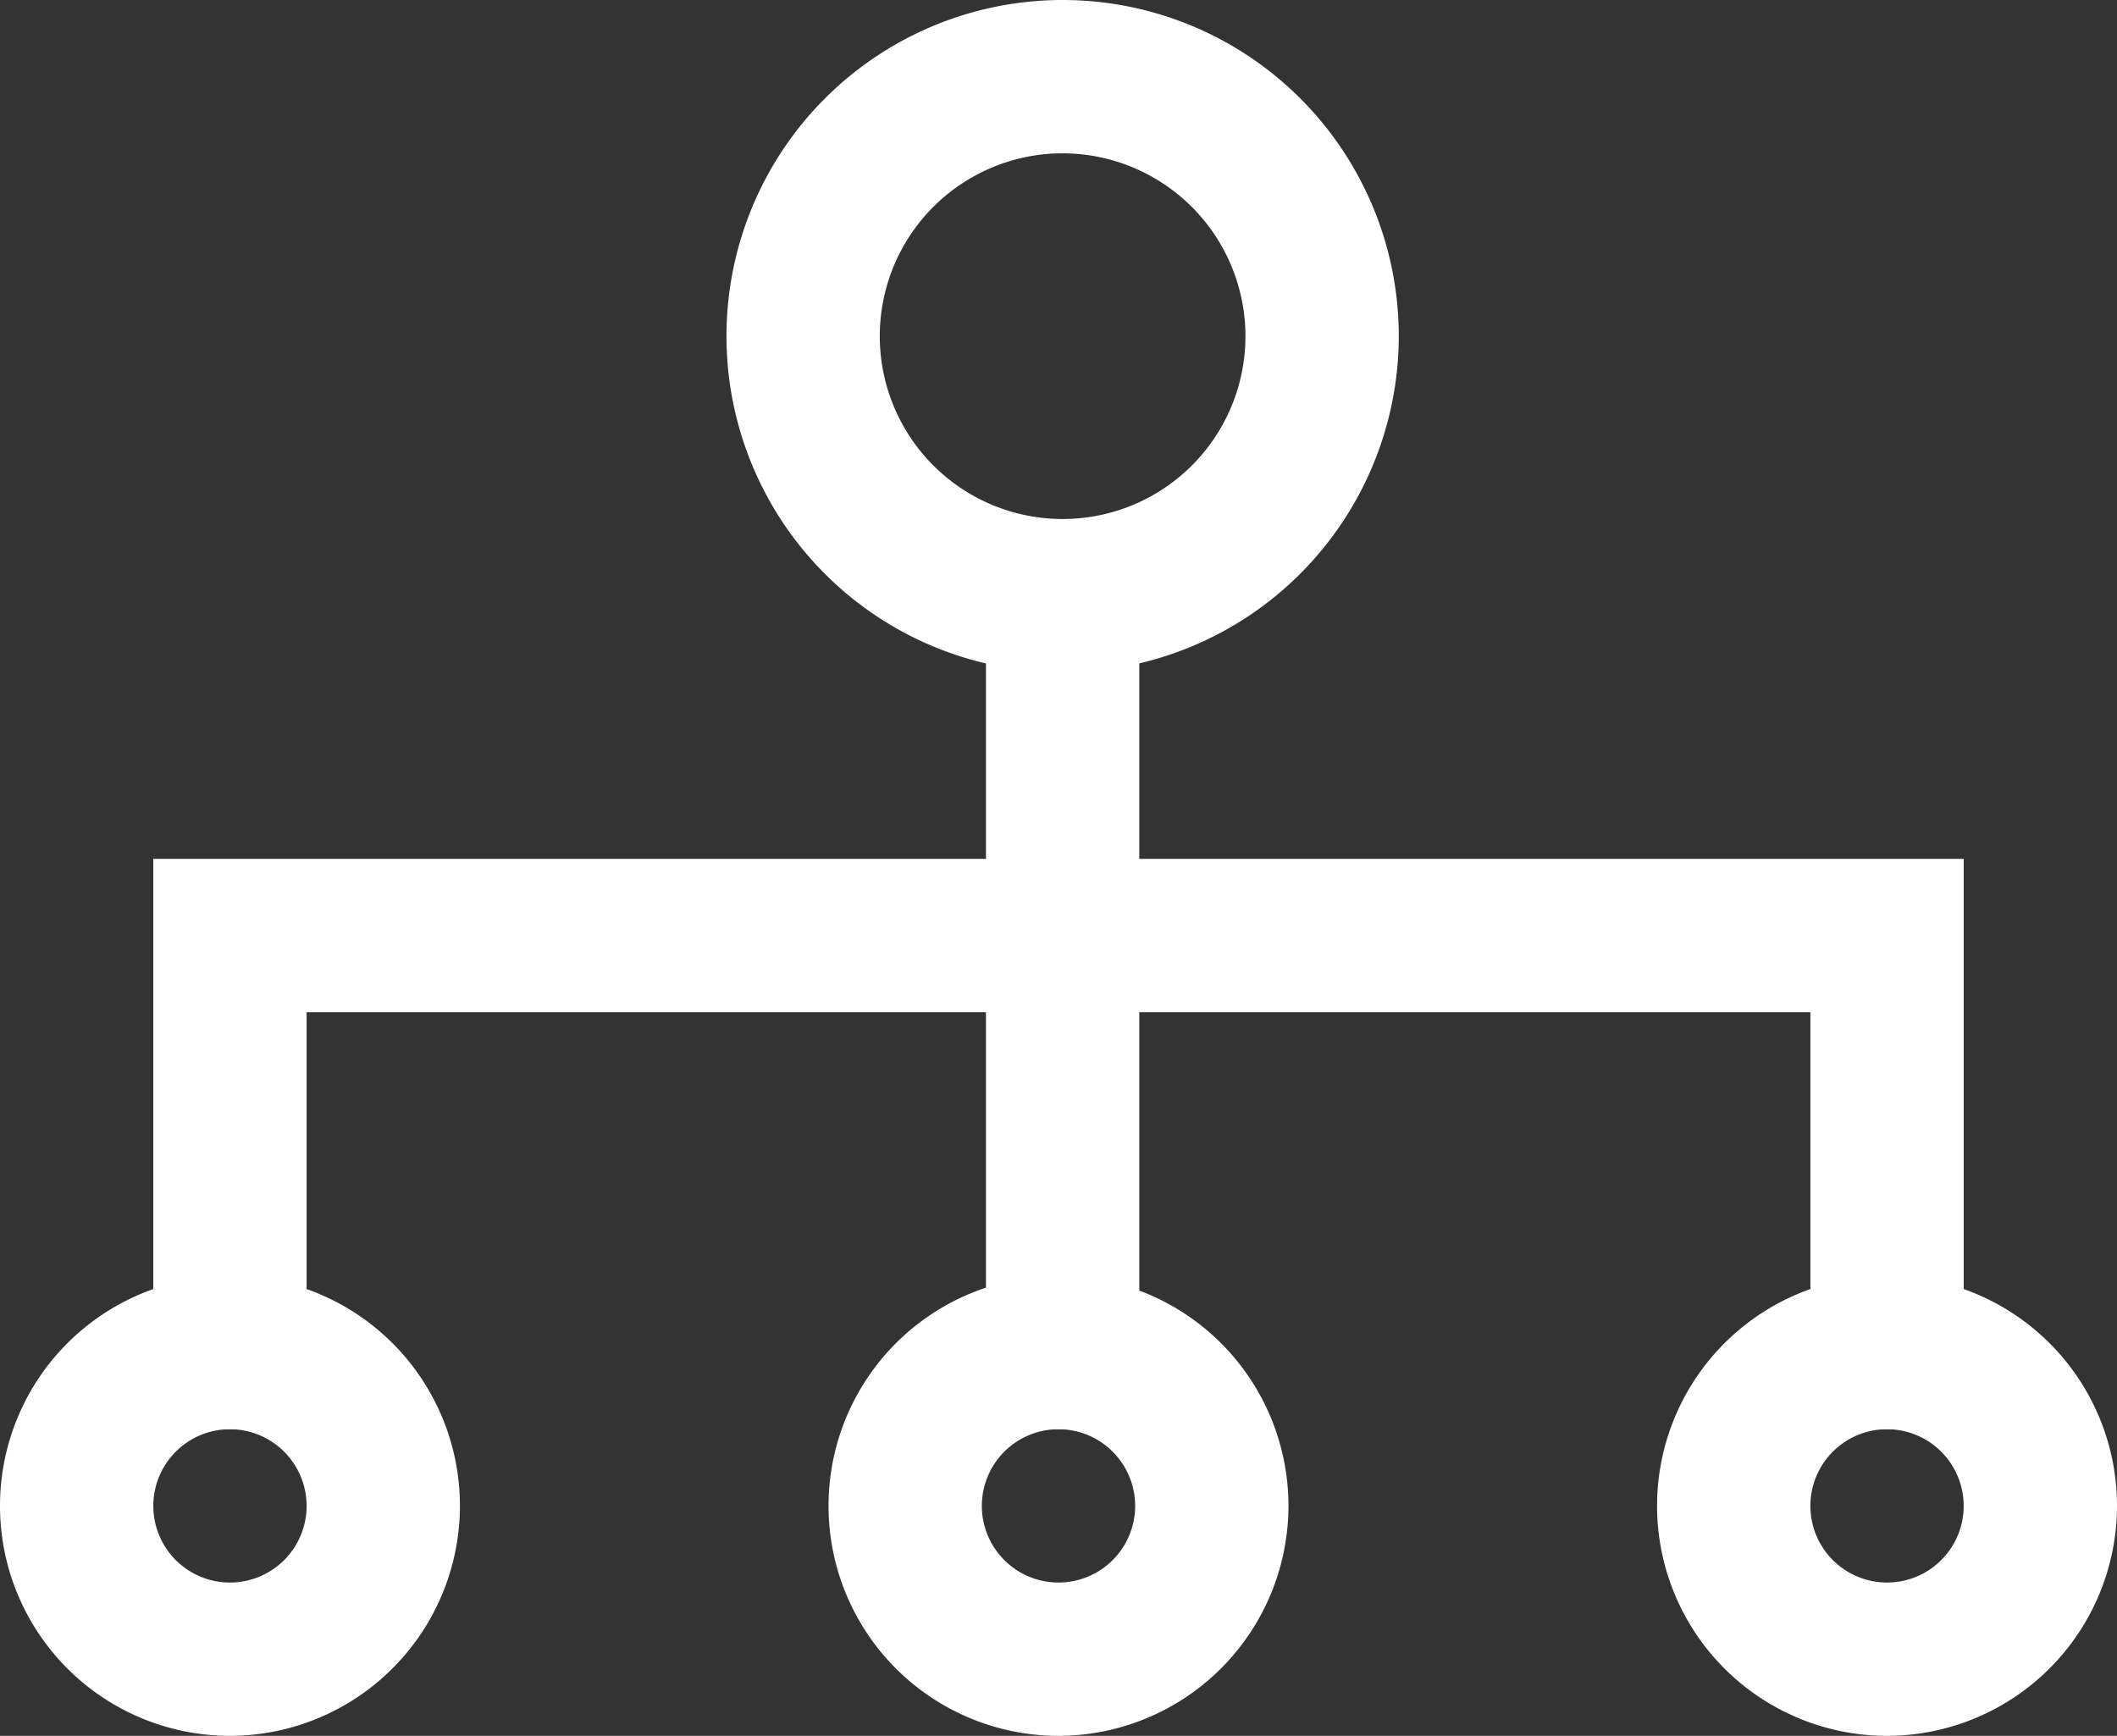
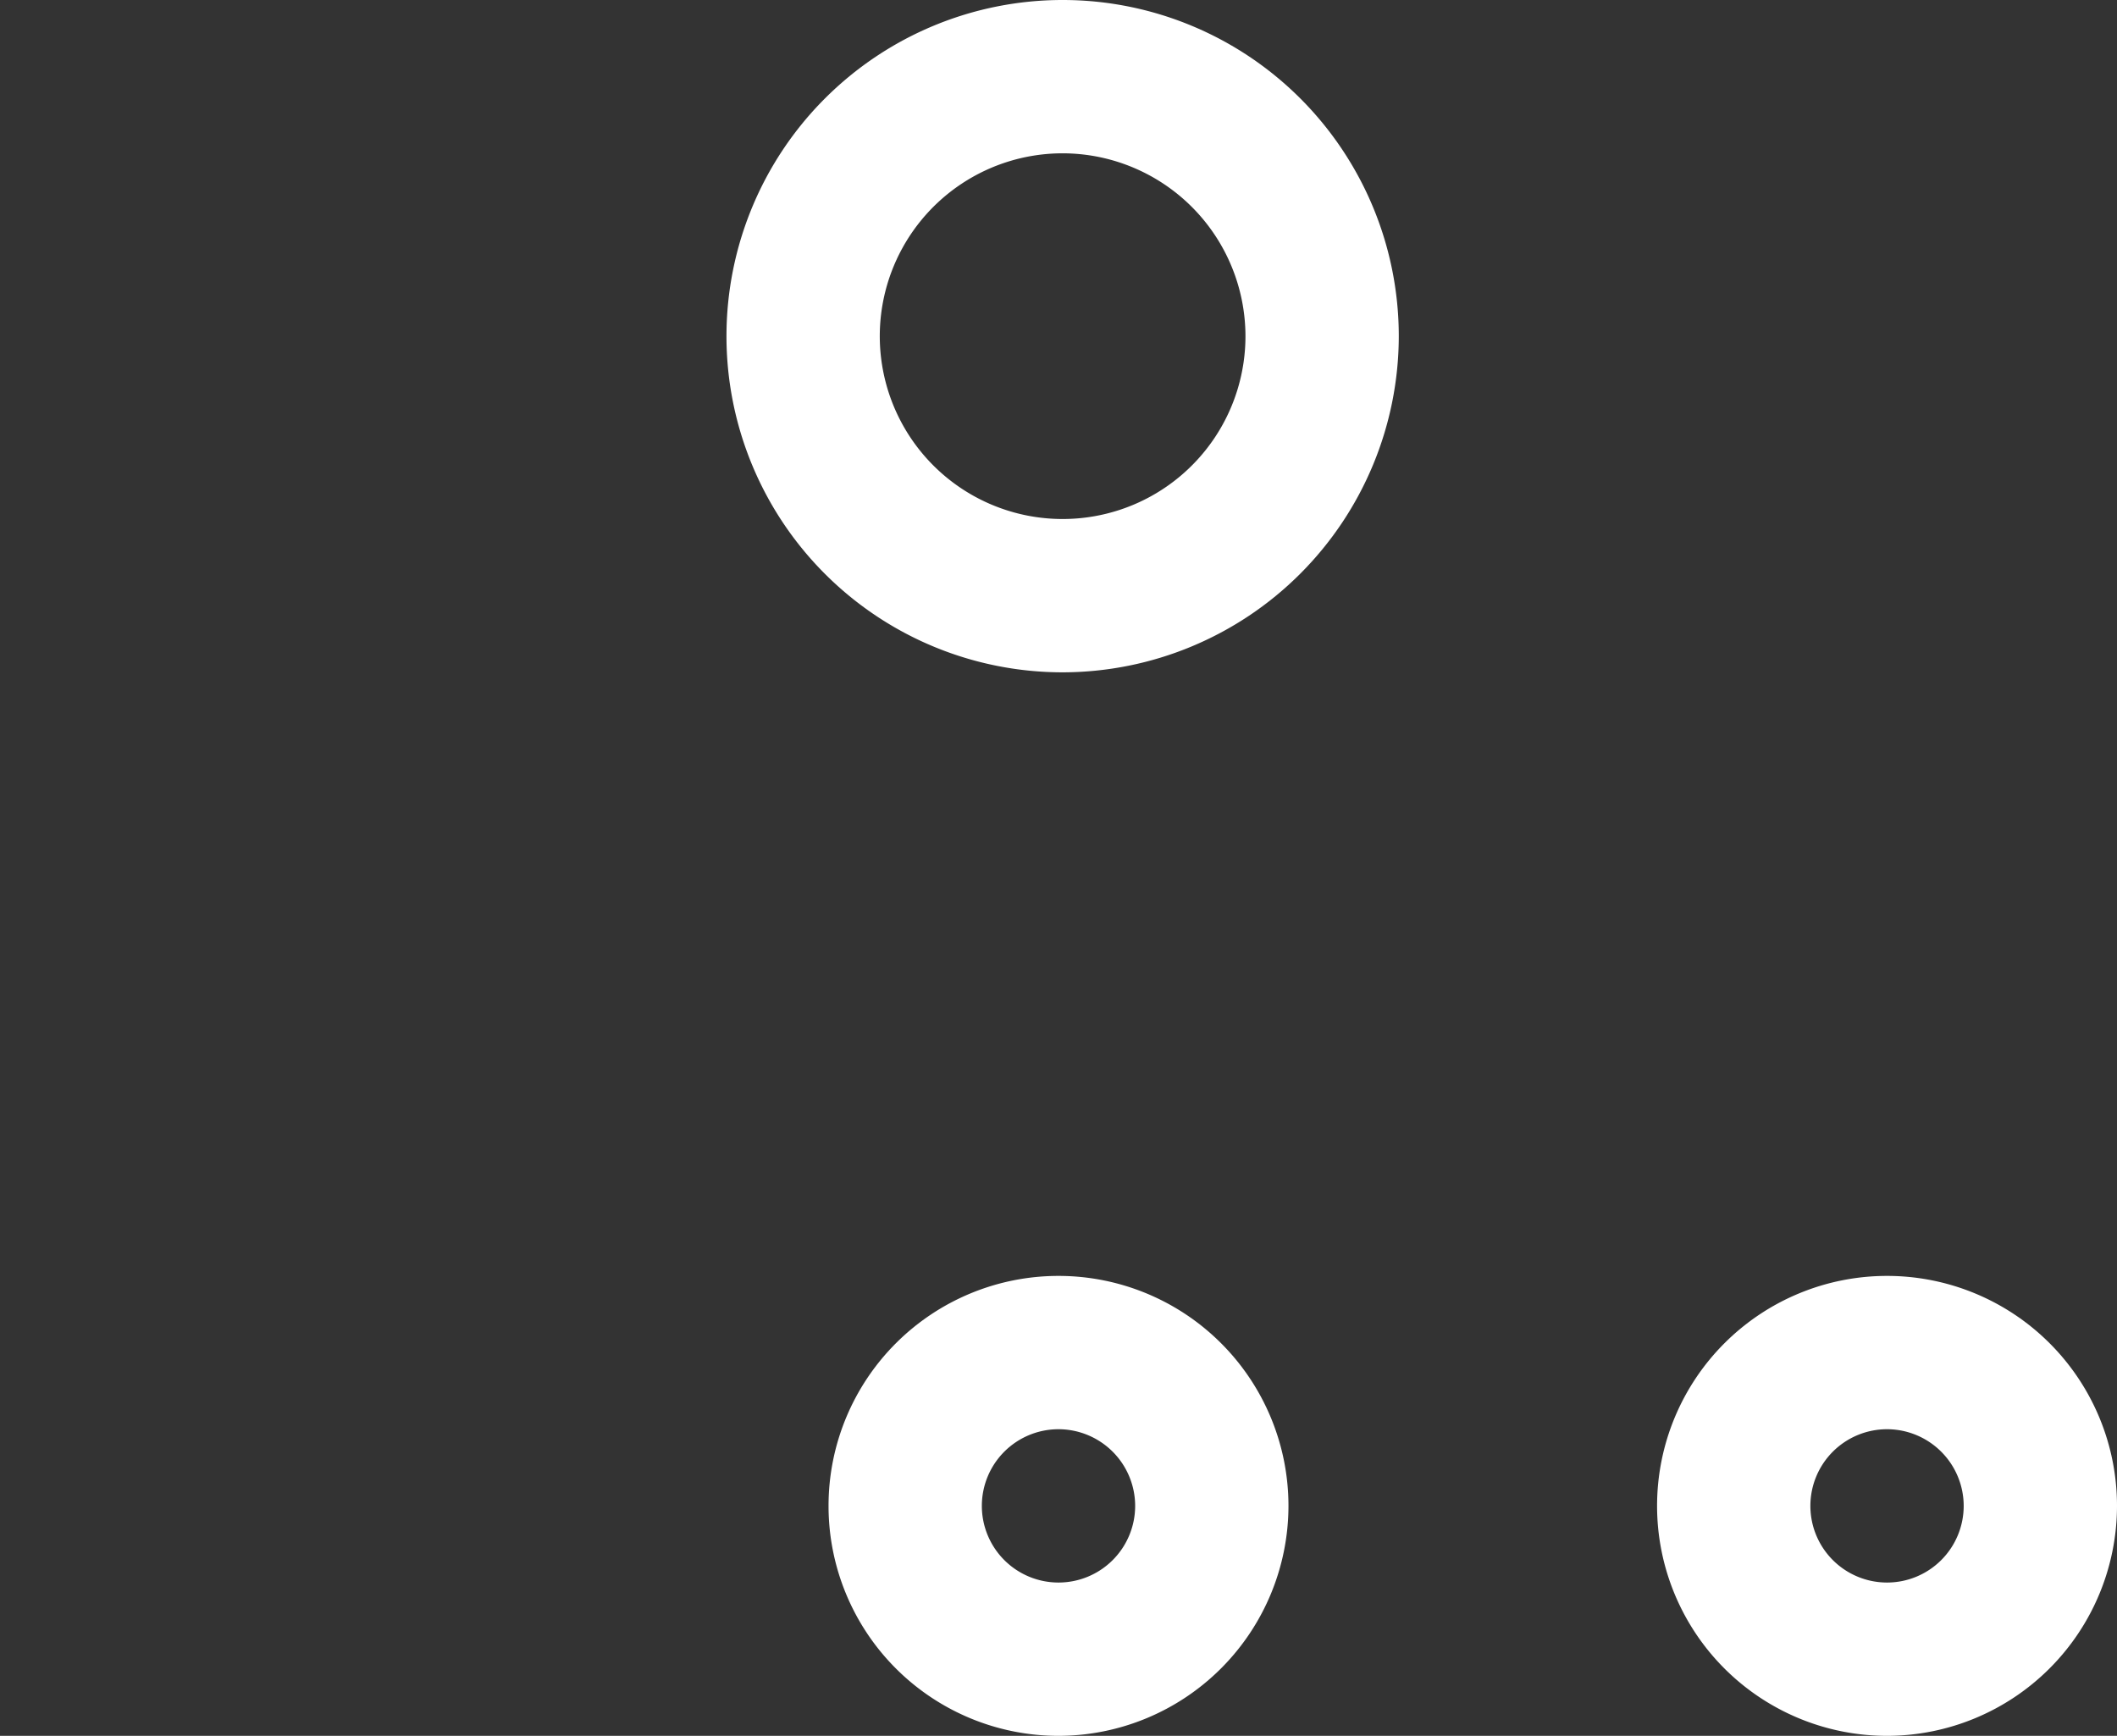
<svg xmlns="http://www.w3.org/2000/svg" width="250.022" height="205" viewBox="0 0 250.022 205">
  <rect x="0" y="0" width="250.022" height="205" fill="#333333" stroke="none" />
  <defs>
    <style>.a{fill:#fff;}</style>
  </defs>
  <title>drive-more-sales-icon-4</title>
  <path class="a" d="M125.487,101.9a39.7,39.7,0,1,1,39.7-39.7A39.745,39.745,0,0,1,125.487,101.9Zm0-61.294A21.594,21.594,0,1,0,147.081,62.2,21.619,21.619,0,0,0,125.487,40.606Z" transform="translate(0.011 -22.5)" />
-   <path class="a" d="M27.148,227.5a27.159,27.159,0,1,1,27.159-27.159A27.19,27.19,0,0,1,27.148,227.5Zm0-36.212a9.053,9.053,0,1,0,9.053,9.053A9.063,9.063,0,0,0,27.148,191.288Z" transform="translate(0.011 -22.5)" />
  <path class="a" d="M125,227.5a27.159,27.159,0,1,1,27.159-27.159A27.19,27.19,0,0,1,125,227.5Zm0-36.212a9.053,9.053,0,1,0,9.053,9.053A9.063,9.063,0,0,0,125,191.288Z" transform="translate(0.011 -22.5)" />
  <path class="a" d="M222.852,227.5a27.159,27.159,0,1,1,27.159-27.159A27.19,27.19,0,0,1,222.852,227.5Zm0-36.212a9.053,9.053,0,1,0,9.053,9.053A9.063,9.063,0,0,0,222.852,191.288Z" transform="translate(0.011 -22.5)" />
-   <rect class="a" x="116.445" y="73.527" width="18.106" height="95.26" />
-   <polygon class="a" points="231.917 168.788 213.811 168.788 213.811 119.535 36.212 119.535 36.212 168.788 18.106 168.788 18.106 101.429 231.917 101.429 231.917 168.788" />
</svg>